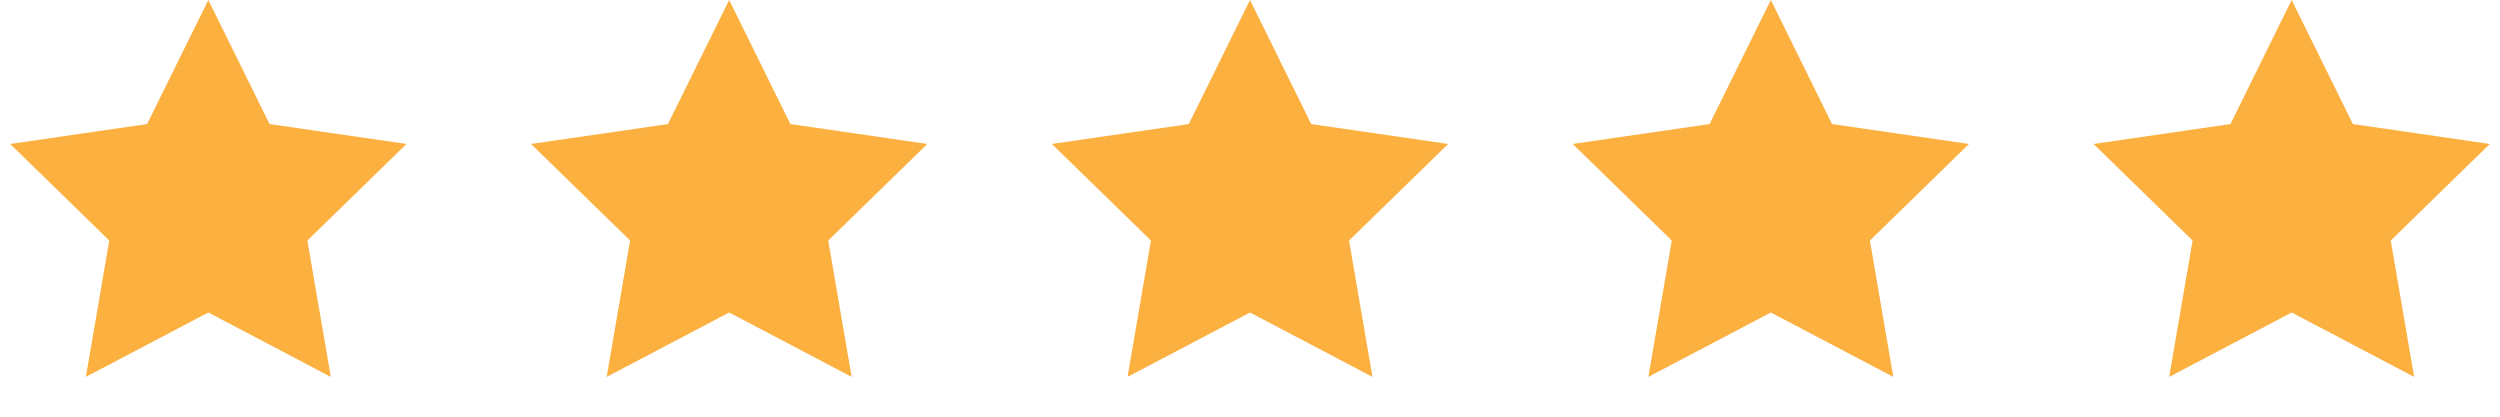
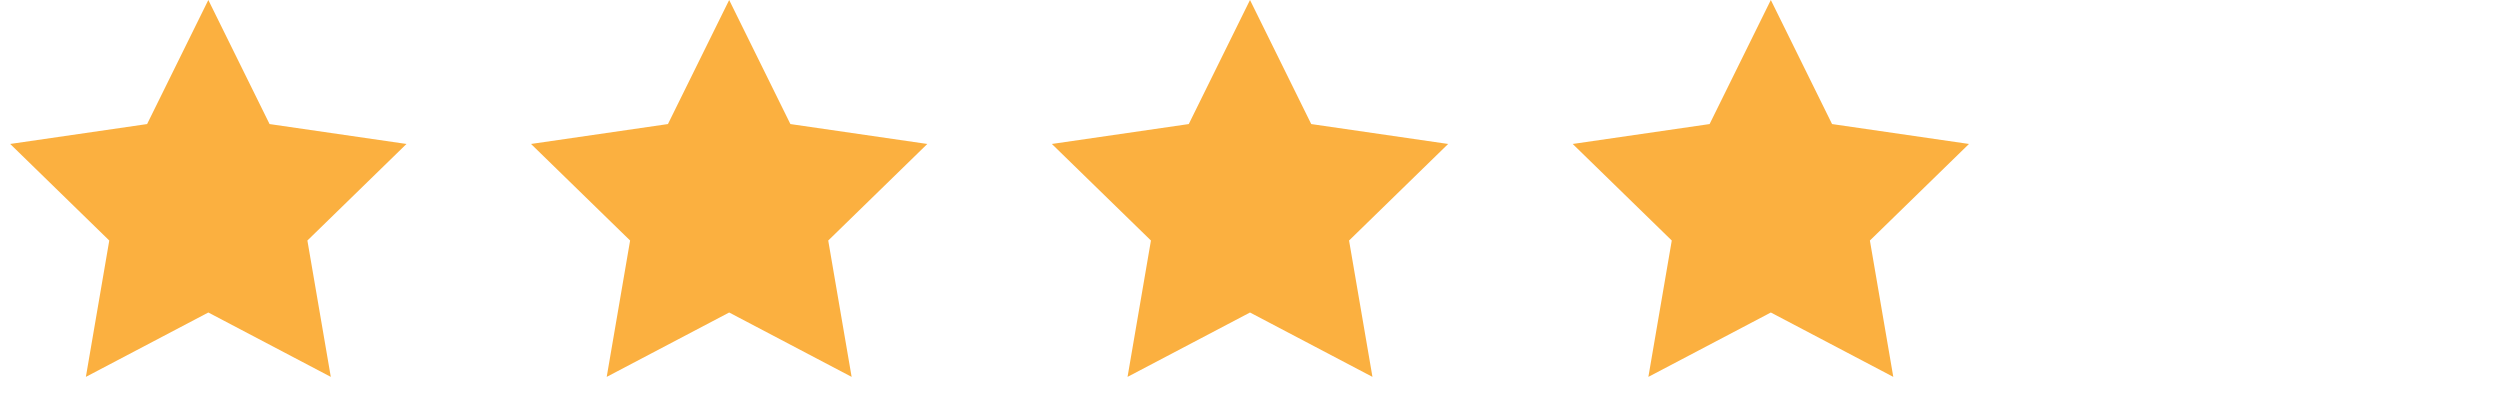
<svg xmlns="http://www.w3.org/2000/svg" width="120" height="20" viewBox="0 0 120 20" fill="none">
  <path d="M10 0L12.939 5.955L19.511 6.91L14.755 11.545L15.878 18.09L10 15L4.122 18.09L5.245 11.545L0.489 6.91L7.061 5.955L10 0Z" fill="#FBB040" />
  <path d="M60 0L62.939 5.955L69.511 6.91L64.755 11.545L65.878 18.09L60 15L54.122 18.09L55.245 11.545L50.489 6.91L57.061 5.955L60 0Z" fill="#FBB040" />
  <path d="M35 0L37.939 5.955L44.511 6.91L39.755 11.545L40.878 18.09L35 15L29.122 18.09L30.245 11.545L25.489 6.91L32.061 5.955L35 0Z" fill="#FBB040" />
  <path d="M85 0L87.939 5.955L94.511 6.91L89.755 11.545L90.878 18.09L85 15L79.122 18.09L80.245 11.545L75.489 6.91L82.061 5.955L85 0Z" fill="#FBB040" />
-   <path d="M110 0L112.939 5.955L119.511 6.91L114.755 11.545L115.878 18.09L110 15L104.122 18.09L105.245 11.545L100.489 6.91L107.061 5.955L110 0Z" fill="#FBB040" />
</svg>